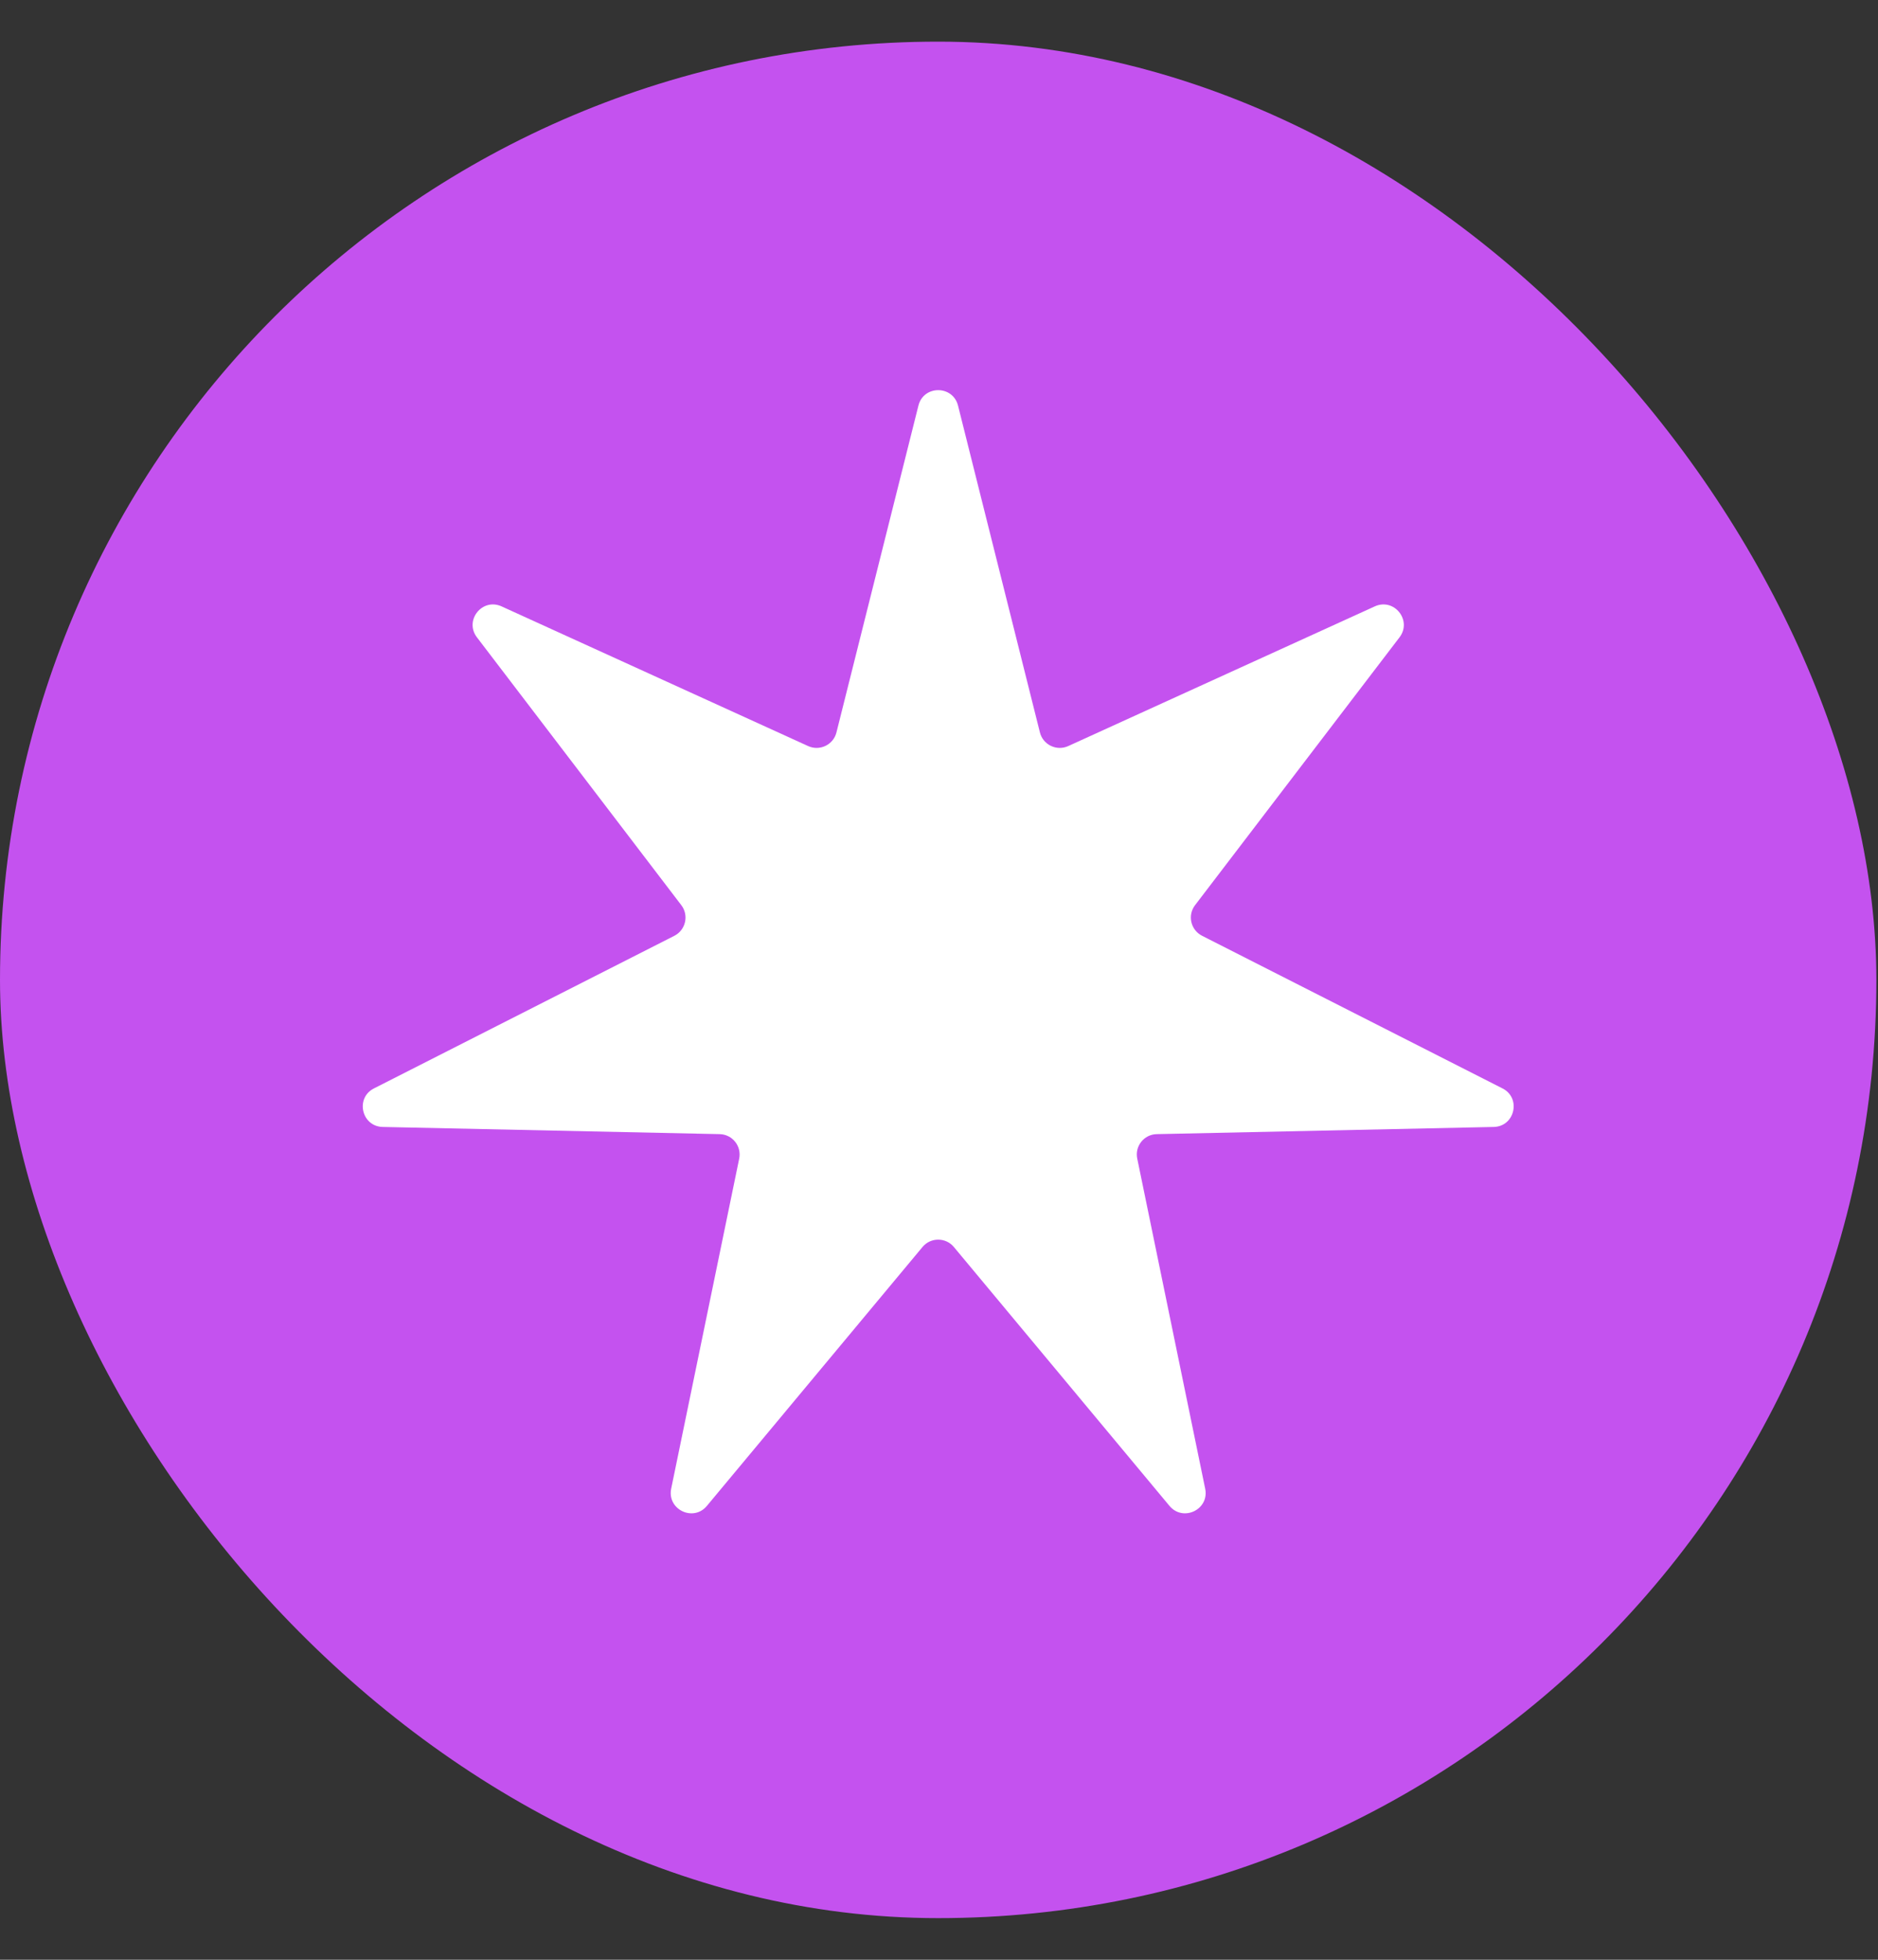
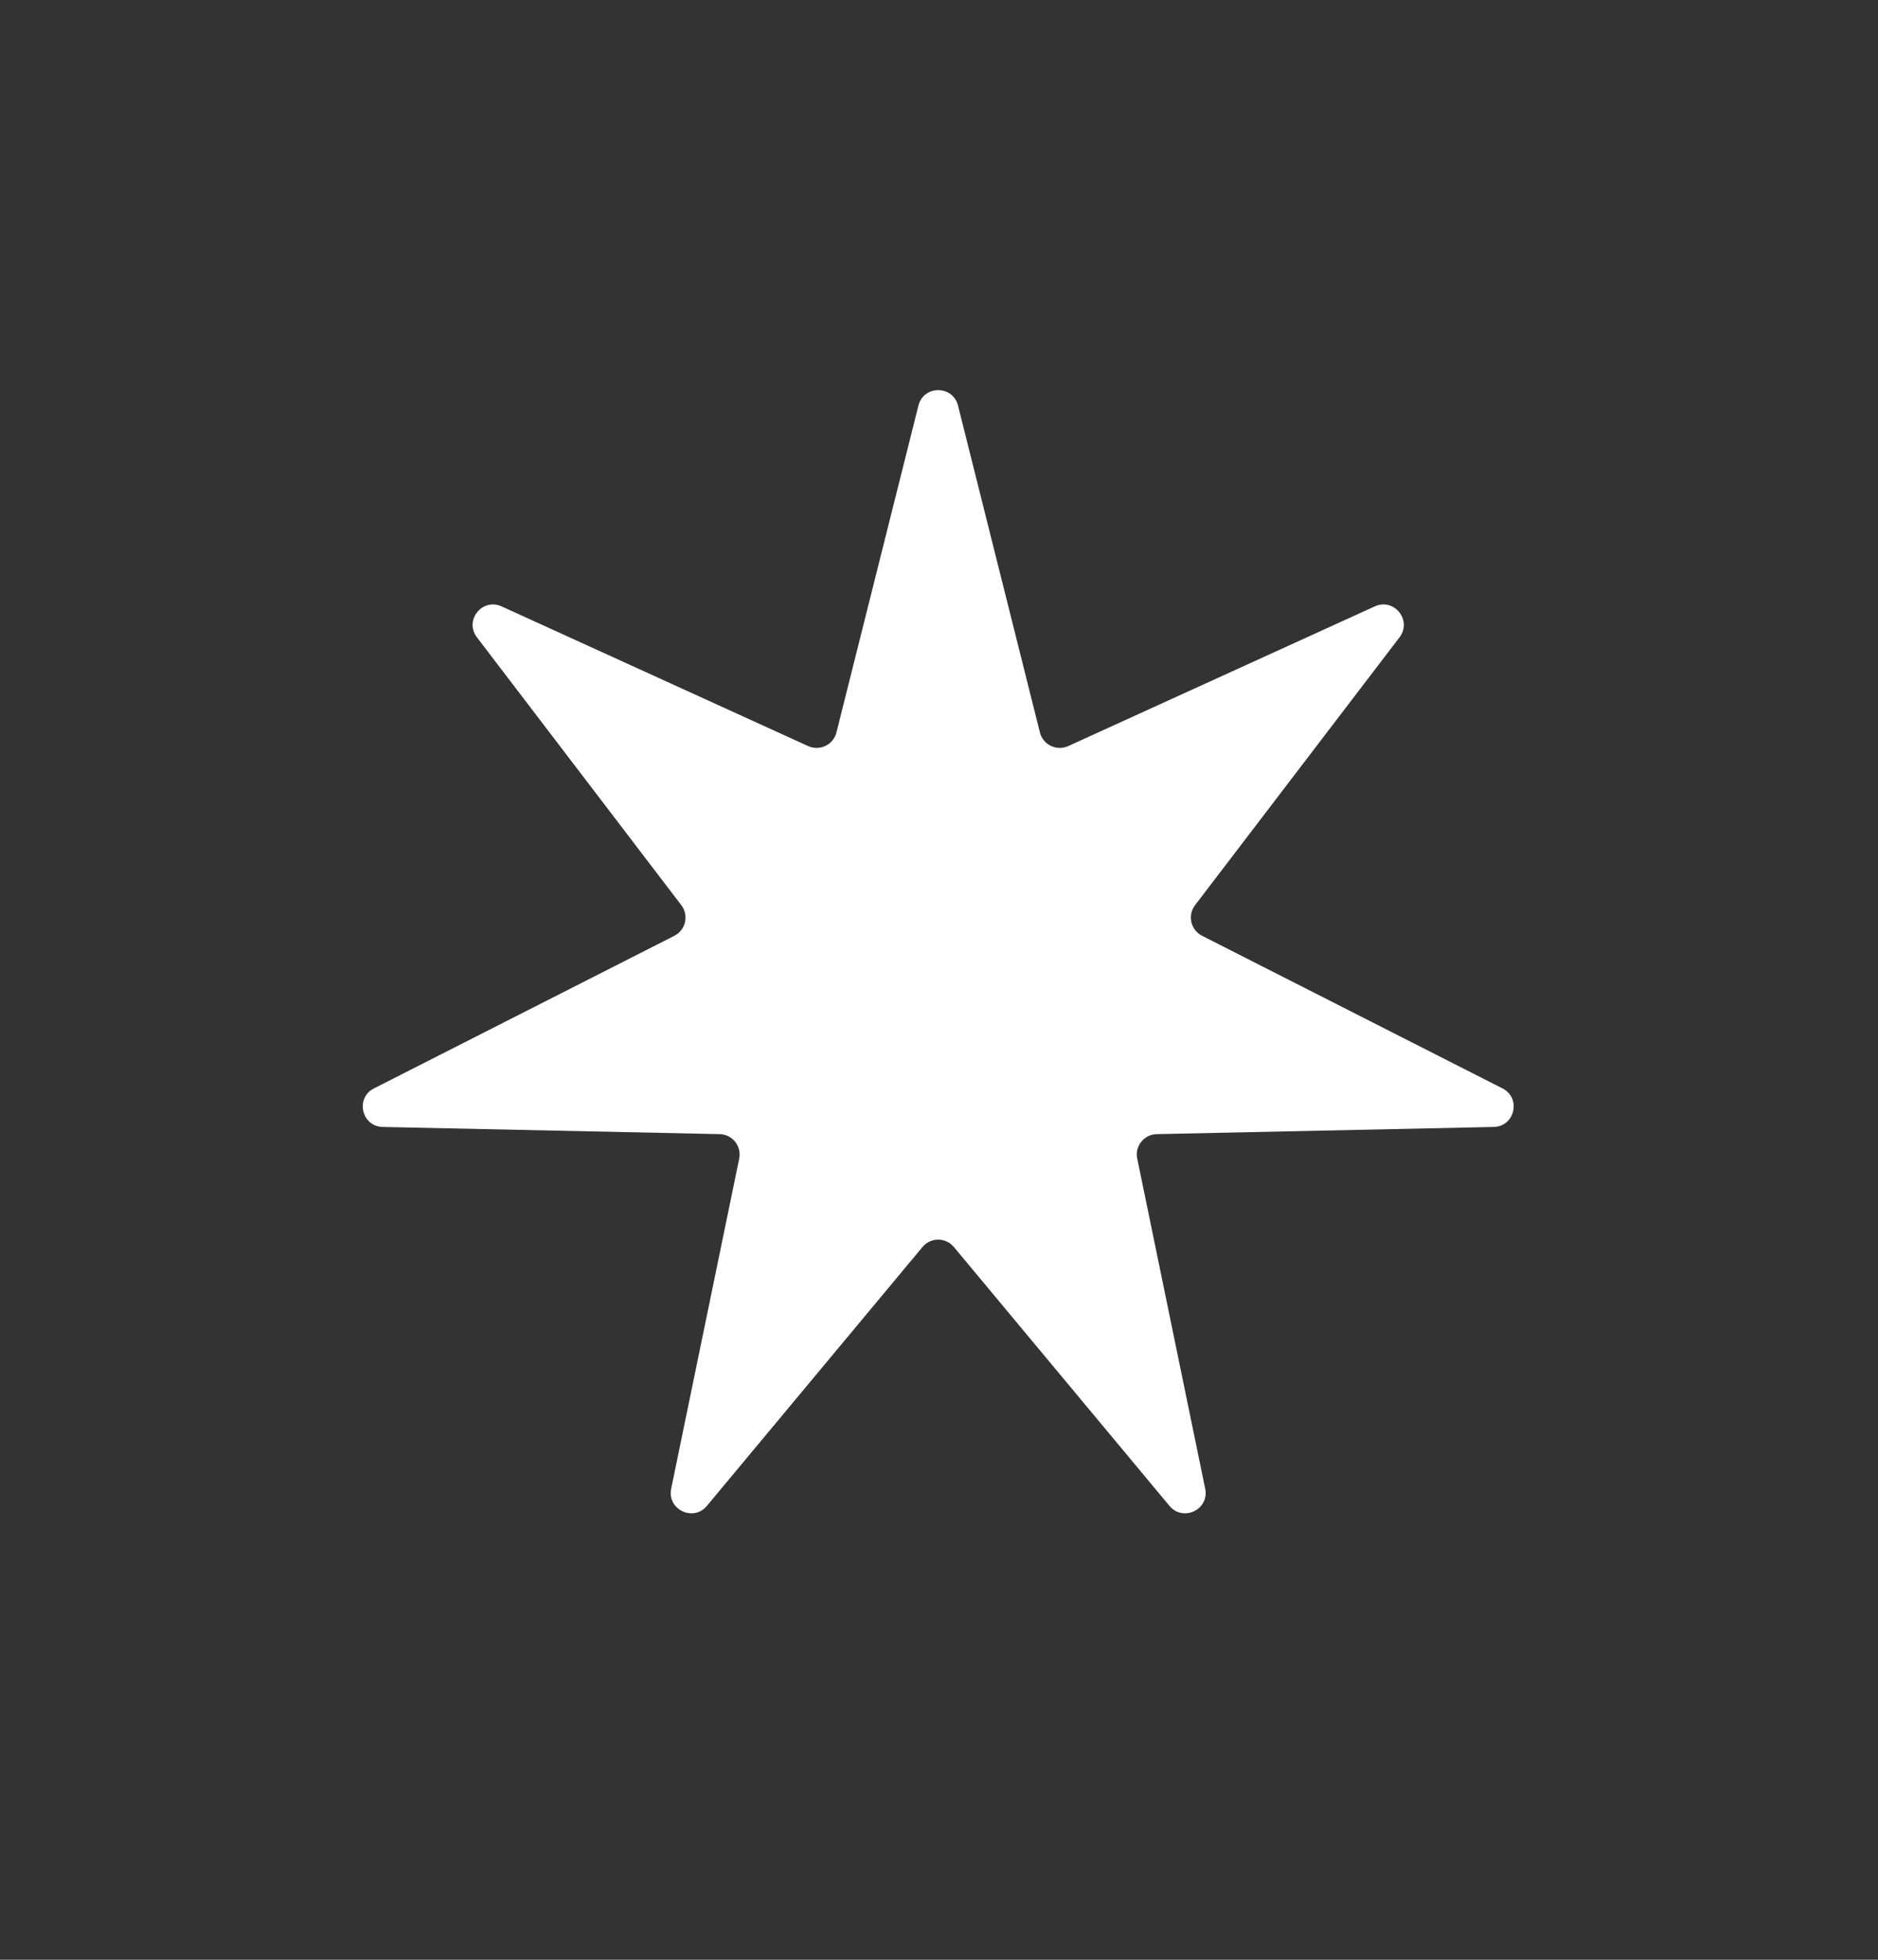
<svg xmlns="http://www.w3.org/2000/svg" width="23" height="24" viewBox="0 0 23 24" fill="none">
  <rect x="0" y="0" width="23" height="24" fill="#333333" stroke="none" />
-   <rect y="0.51" width="22.98" height="22.98" rx="11.49" fill="#C452EF" />
  <path d="M11.248 4.967C11.311 4.715 11.669 4.715 11.733 4.967L12.736 8.97C12.774 9.121 12.94 9.201 13.082 9.137L16.837 7.426C17.074 7.318 17.298 7.598 17.14 7.805L14.636 11.085C14.541 11.209 14.582 11.389 14.722 11.46L18.401 13.329C18.633 13.446 18.553 13.796 18.293 13.801L14.167 13.889C14.011 13.892 13.896 14.036 13.928 14.189L14.76 18.231C14.813 18.486 14.49 18.641 14.323 18.442L11.682 15.271C11.582 15.151 11.398 15.151 11.298 15.271L8.657 18.442C8.491 18.641 8.168 18.486 8.22 18.231L9.053 14.189C9.084 14.036 8.97 13.892 8.813 13.889L4.688 13.801C4.428 13.796 4.348 13.446 4.58 13.329L8.259 11.46C8.398 11.389 8.439 11.209 8.344 11.085L5.841 7.805C5.683 7.598 5.906 7.318 6.143 7.426L9.898 9.137C10.04 9.201 10.206 9.121 10.244 8.97L11.248 4.967Z" fill="white" />
</svg>